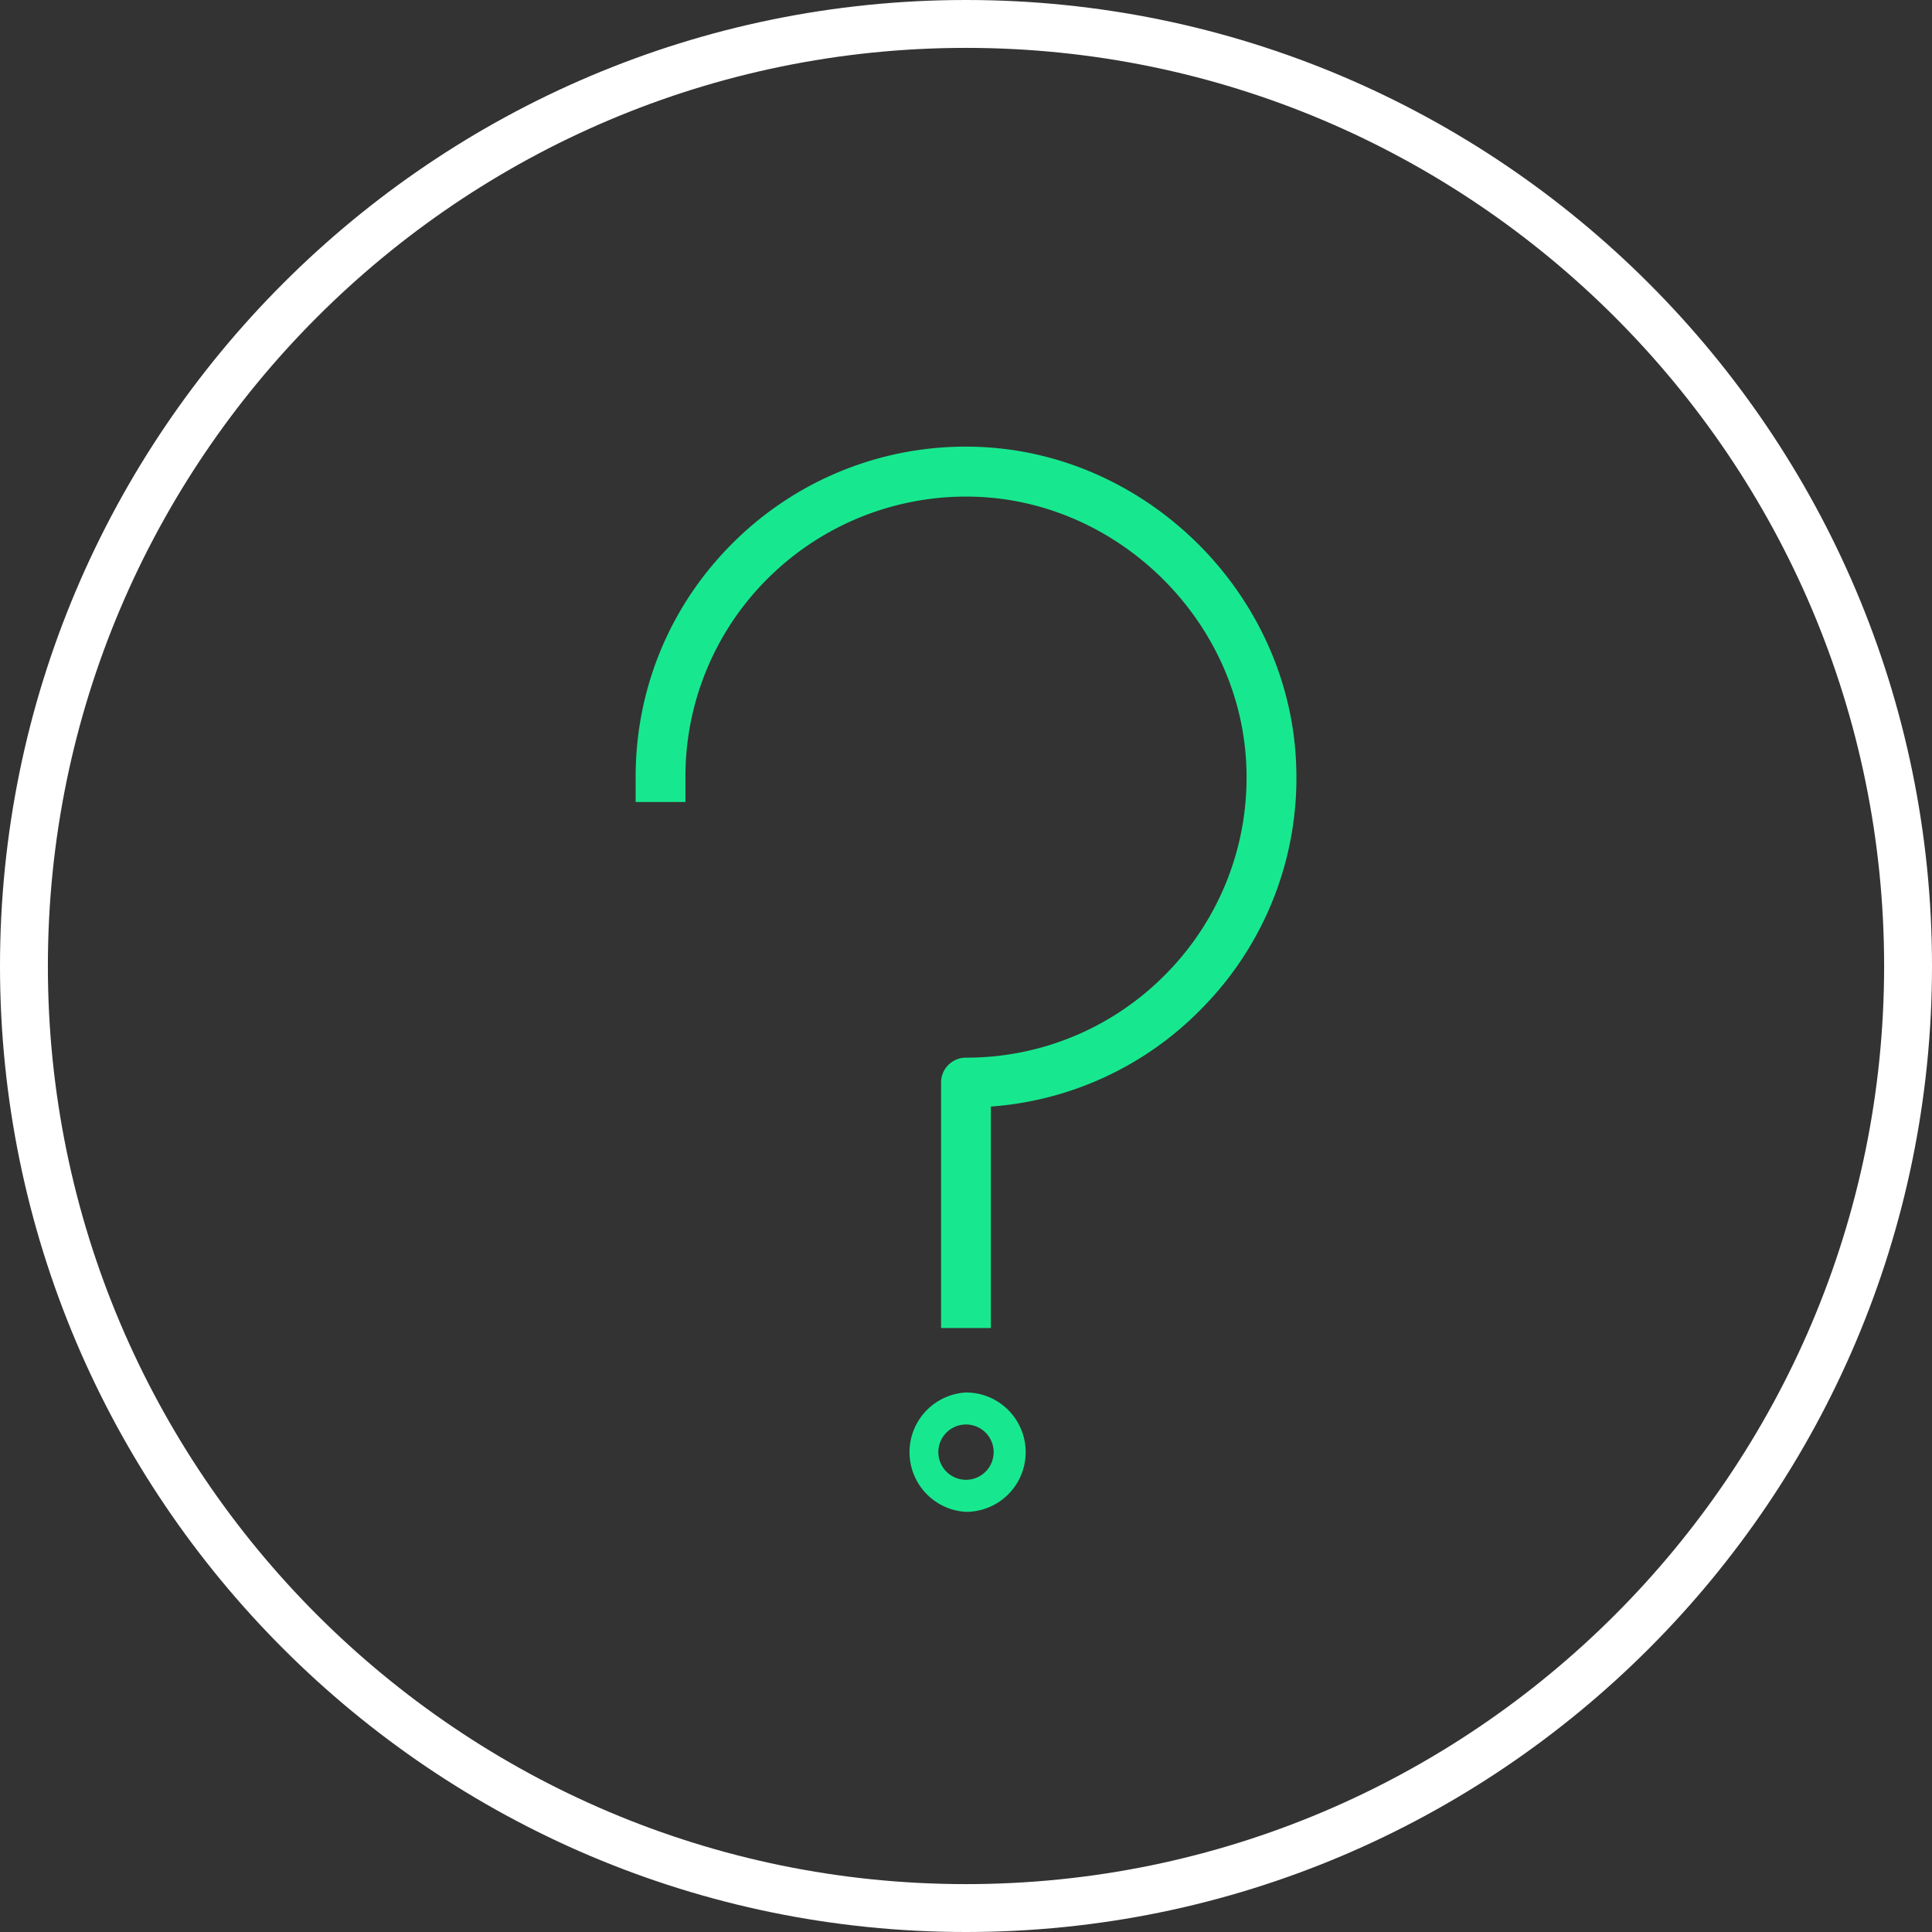
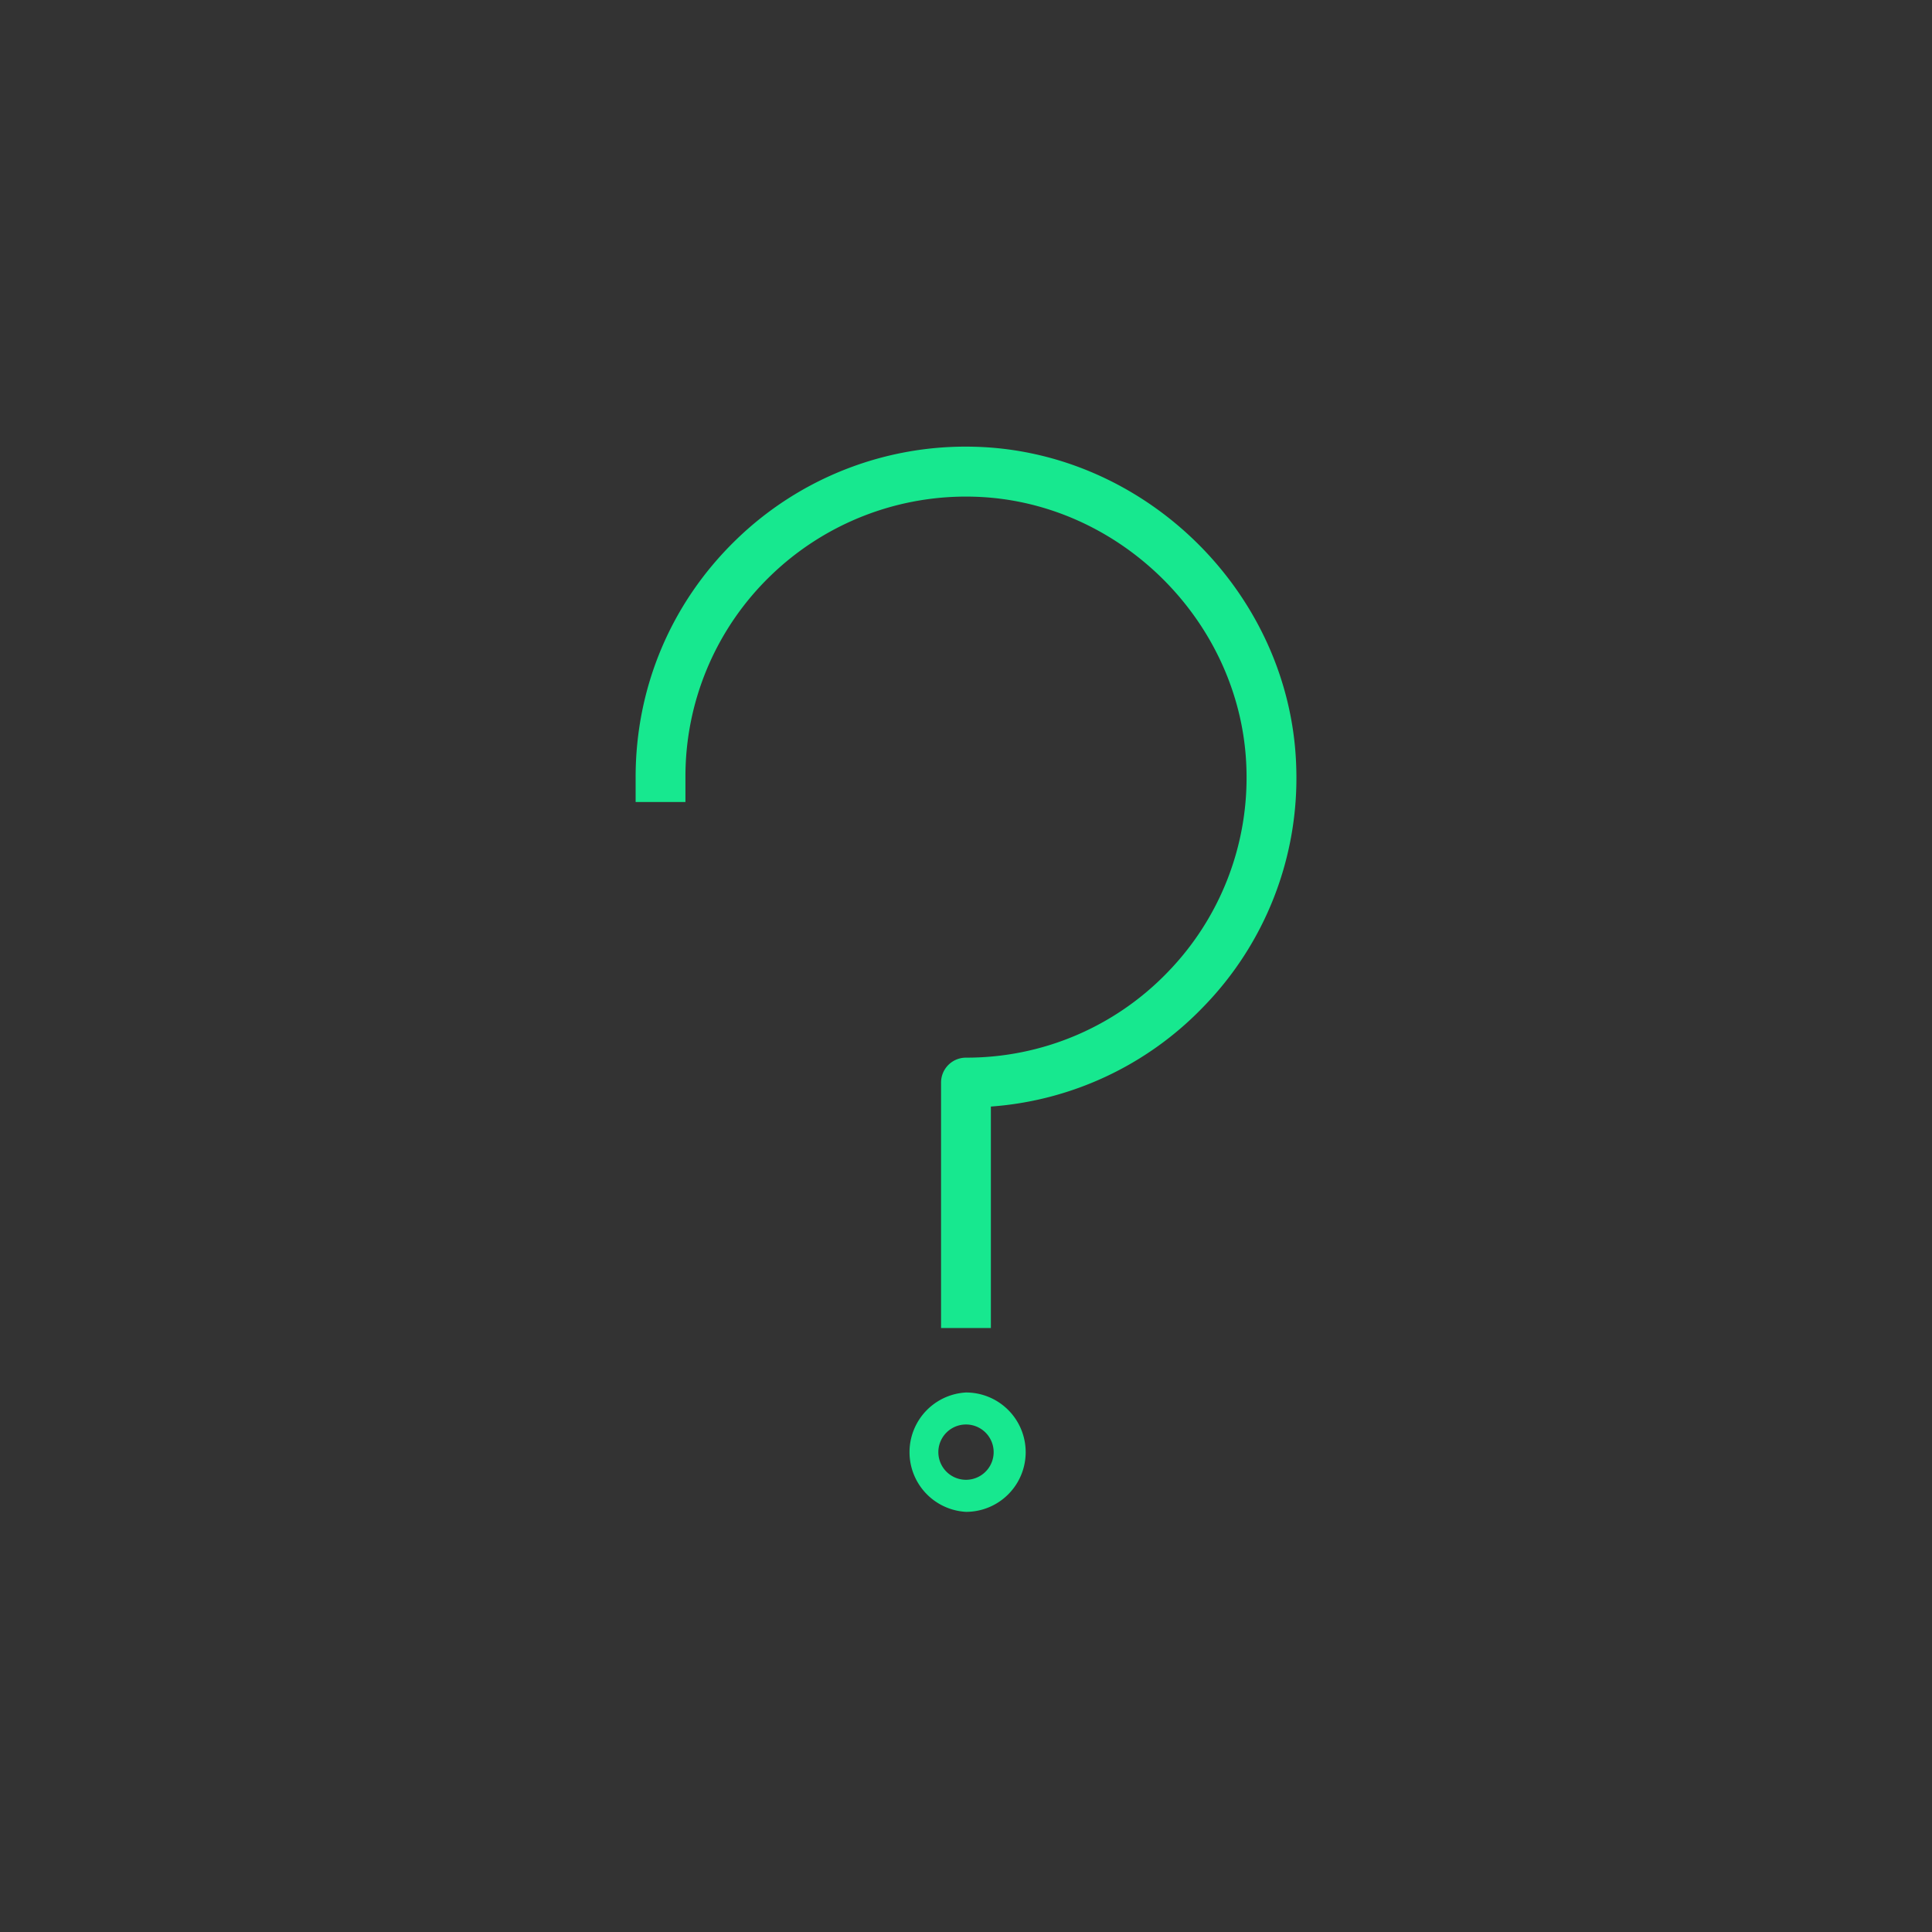
<svg xmlns="http://www.w3.org/2000/svg" width="32" height="32" viewBox="0 0 32 32">
  <rect x="0" y="0" width="32" height="32" fill="#333333" stroke="none" />
  <g fill="none" fill-rule="evenodd">
-     <path d="M16 .793C7.614.793.793 7.616.793 16S7.614 31.207 16 31.207c8.386 0 15.207-6.823 15.207-15.207S24.386.793 16 .793M16 32C7.177 32 0 24.822 0 16S7.177 0 16 0s16 7.178 16 16-7.177 16-16 16" fill="#FFF" />
    <path d="M16.412 21.996h-.825V17.93c0-.227.184-.412.413-.412a4.62 4.62 0 0 0 3.331-1.406 4.623 4.623 0 0 0 1.314-3.373c-.068-2.42-2.093-4.445-4.513-4.512a4.651 4.651 0 0 0-3.373 1.313 4.62 4.62 0 0 0-1.406 3.33v.414h-.825v-.413c0-1.49.588-2.883 1.655-3.922A5.455 5.455 0 0 1 16.154 7.4c2.852.08 5.237 2.462 5.316 5.315a5.426 5.426 0 0 1-1.548 3.971 5.422 5.422 0 0 1-3.51 1.642v3.668zM16 23.594a.458.458 0 0 0 0 .916.457.457 0 0 0 0-.916m0 1.447a.99.99 0 0 1 0-1.977.988.988 0 0 1 0 1.977" fill="#17E88F" />
  </g>
</svg>